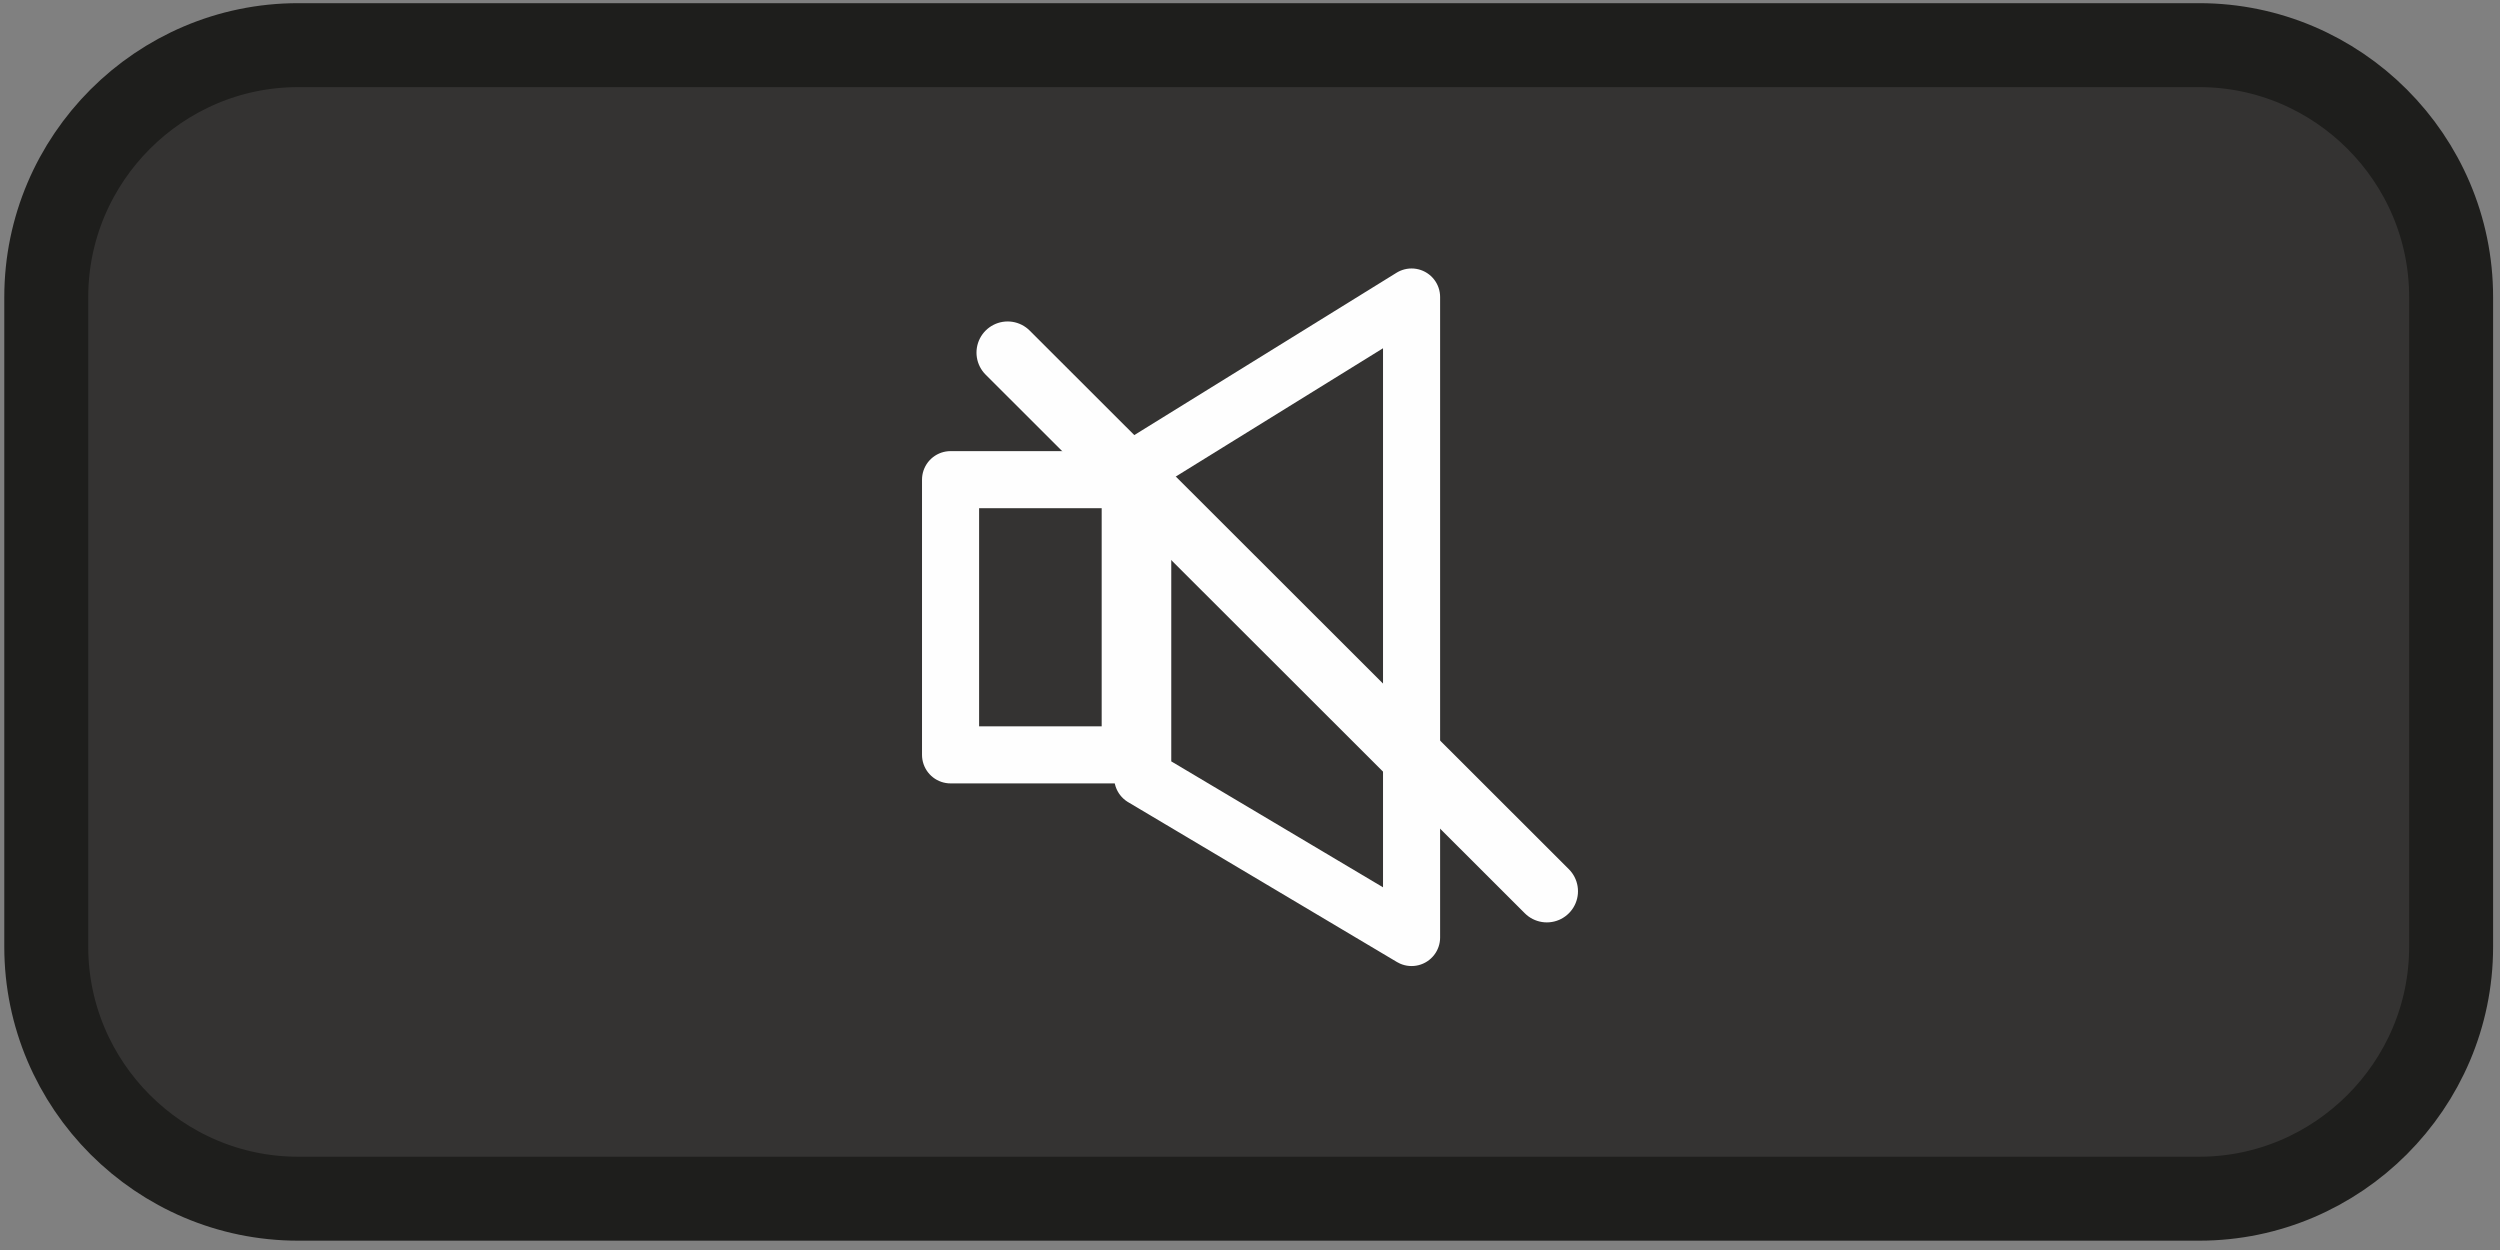
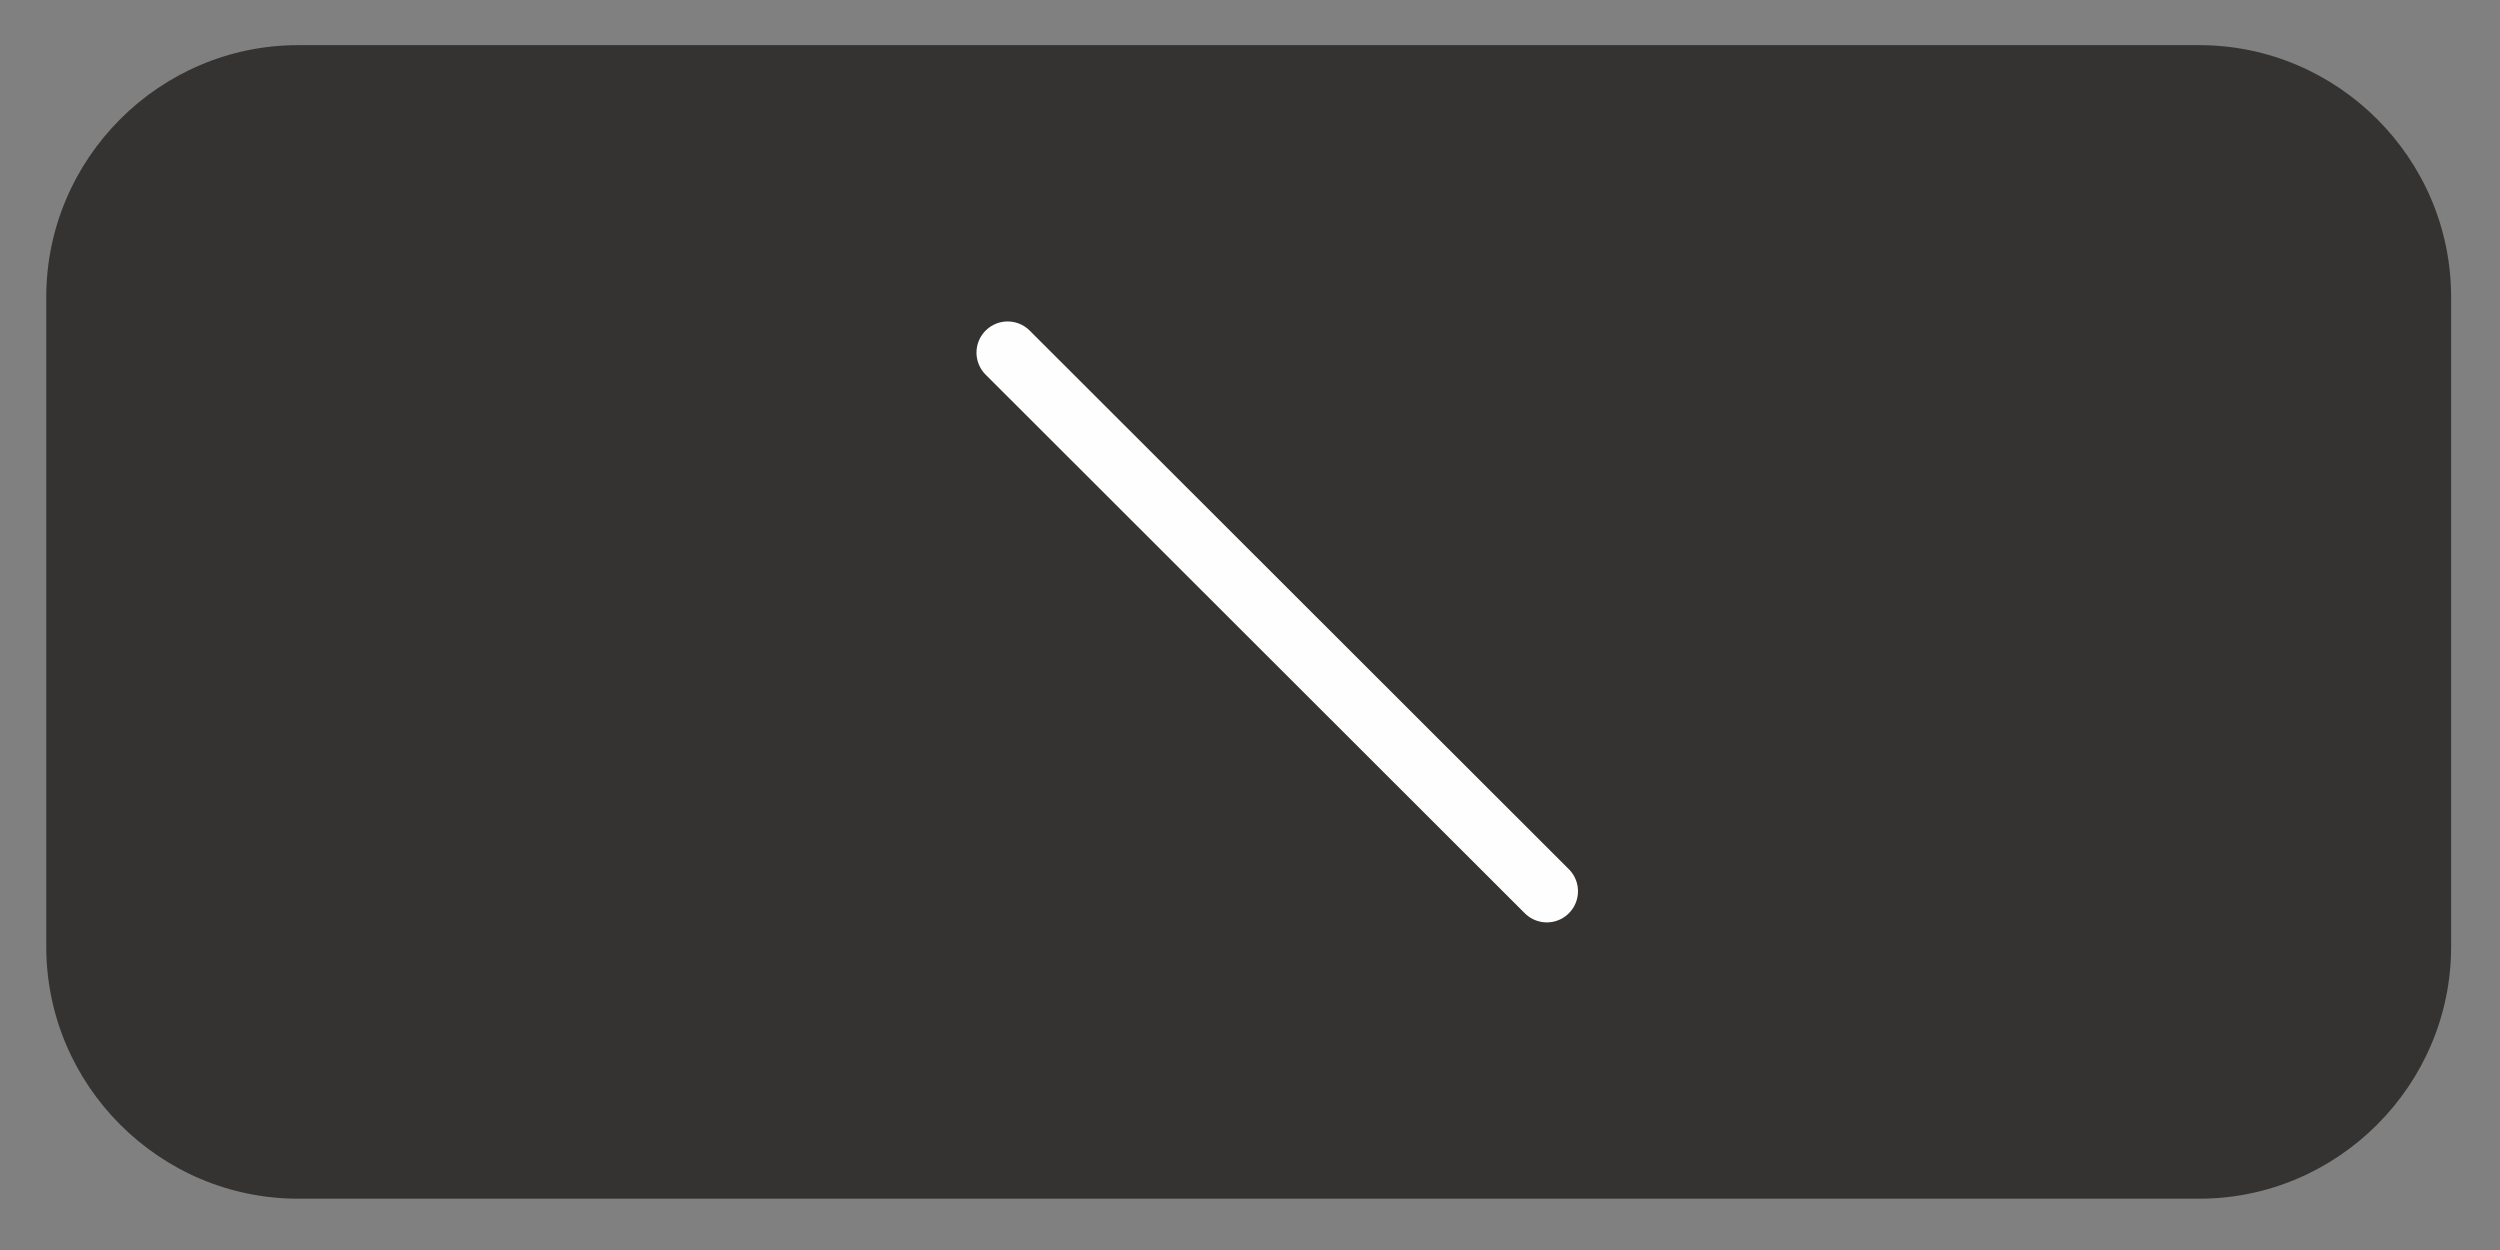
<svg xmlns="http://www.w3.org/2000/svg" viewBox="0 0 134 67">
  <rect x="0" y="0" width="134" height="67" fill="#808080" stroke="none" />
  <g transform="translate(2.25 2)" fill="none" fill-rule="evenodd">
-     <path d="M129.13 48.75c0 7.42-6.08 13.5-13.5 13.5H13.73c-7.43 0-13.5-6.08-13.5-13.5V13.92C.23 6.5 6.3.42 13.73.42h101.9c7.42 0 13.5 6.07 13.5 13.5v34.83z" fill="#343332" />
-     <path d="M129.13 48.75c0 7.42-6.08 13.5-13.5 13.5H13.73c-7.43 0-13.5-6.08-13.5-13.5V13.92C.23 6.5 6.3.42 13.73.42h101.9c7.42 0 13.5 6.07 13.5 13.5v34.83z" stroke="#1E1E1C" stroke-width="4.5" />
-     <polygon stroke="#FEFEFE" stroke-width="3.06" stroke-linejoin="round" points="48.7 38.46 58.33 38.46 58.33 23.71 48.7 23.71" />
-     <polygon stroke="#FEFEFE" stroke-width="3.06" stroke-linejoin="round" points="73.41 48.25 59 39.68 59 22.84 73.41 13.92" />
+     <path d="M129.13 48.75c0 7.42-6.08 13.5-13.5 13.5H13.73c-7.43 0-13.5-6.08-13.5-13.5V13.92C.23 6.5 6.3.42 13.73.42h101.9c7.42 0 13.5 6.07 13.5 13.5v34.83" fill="#343332" />
    <path d="M51.76 16.9l28.9 28.87" stroke="#FEFEFE" stroke-width="3.34" stroke-linecap="round" />
  </g>
</svg>